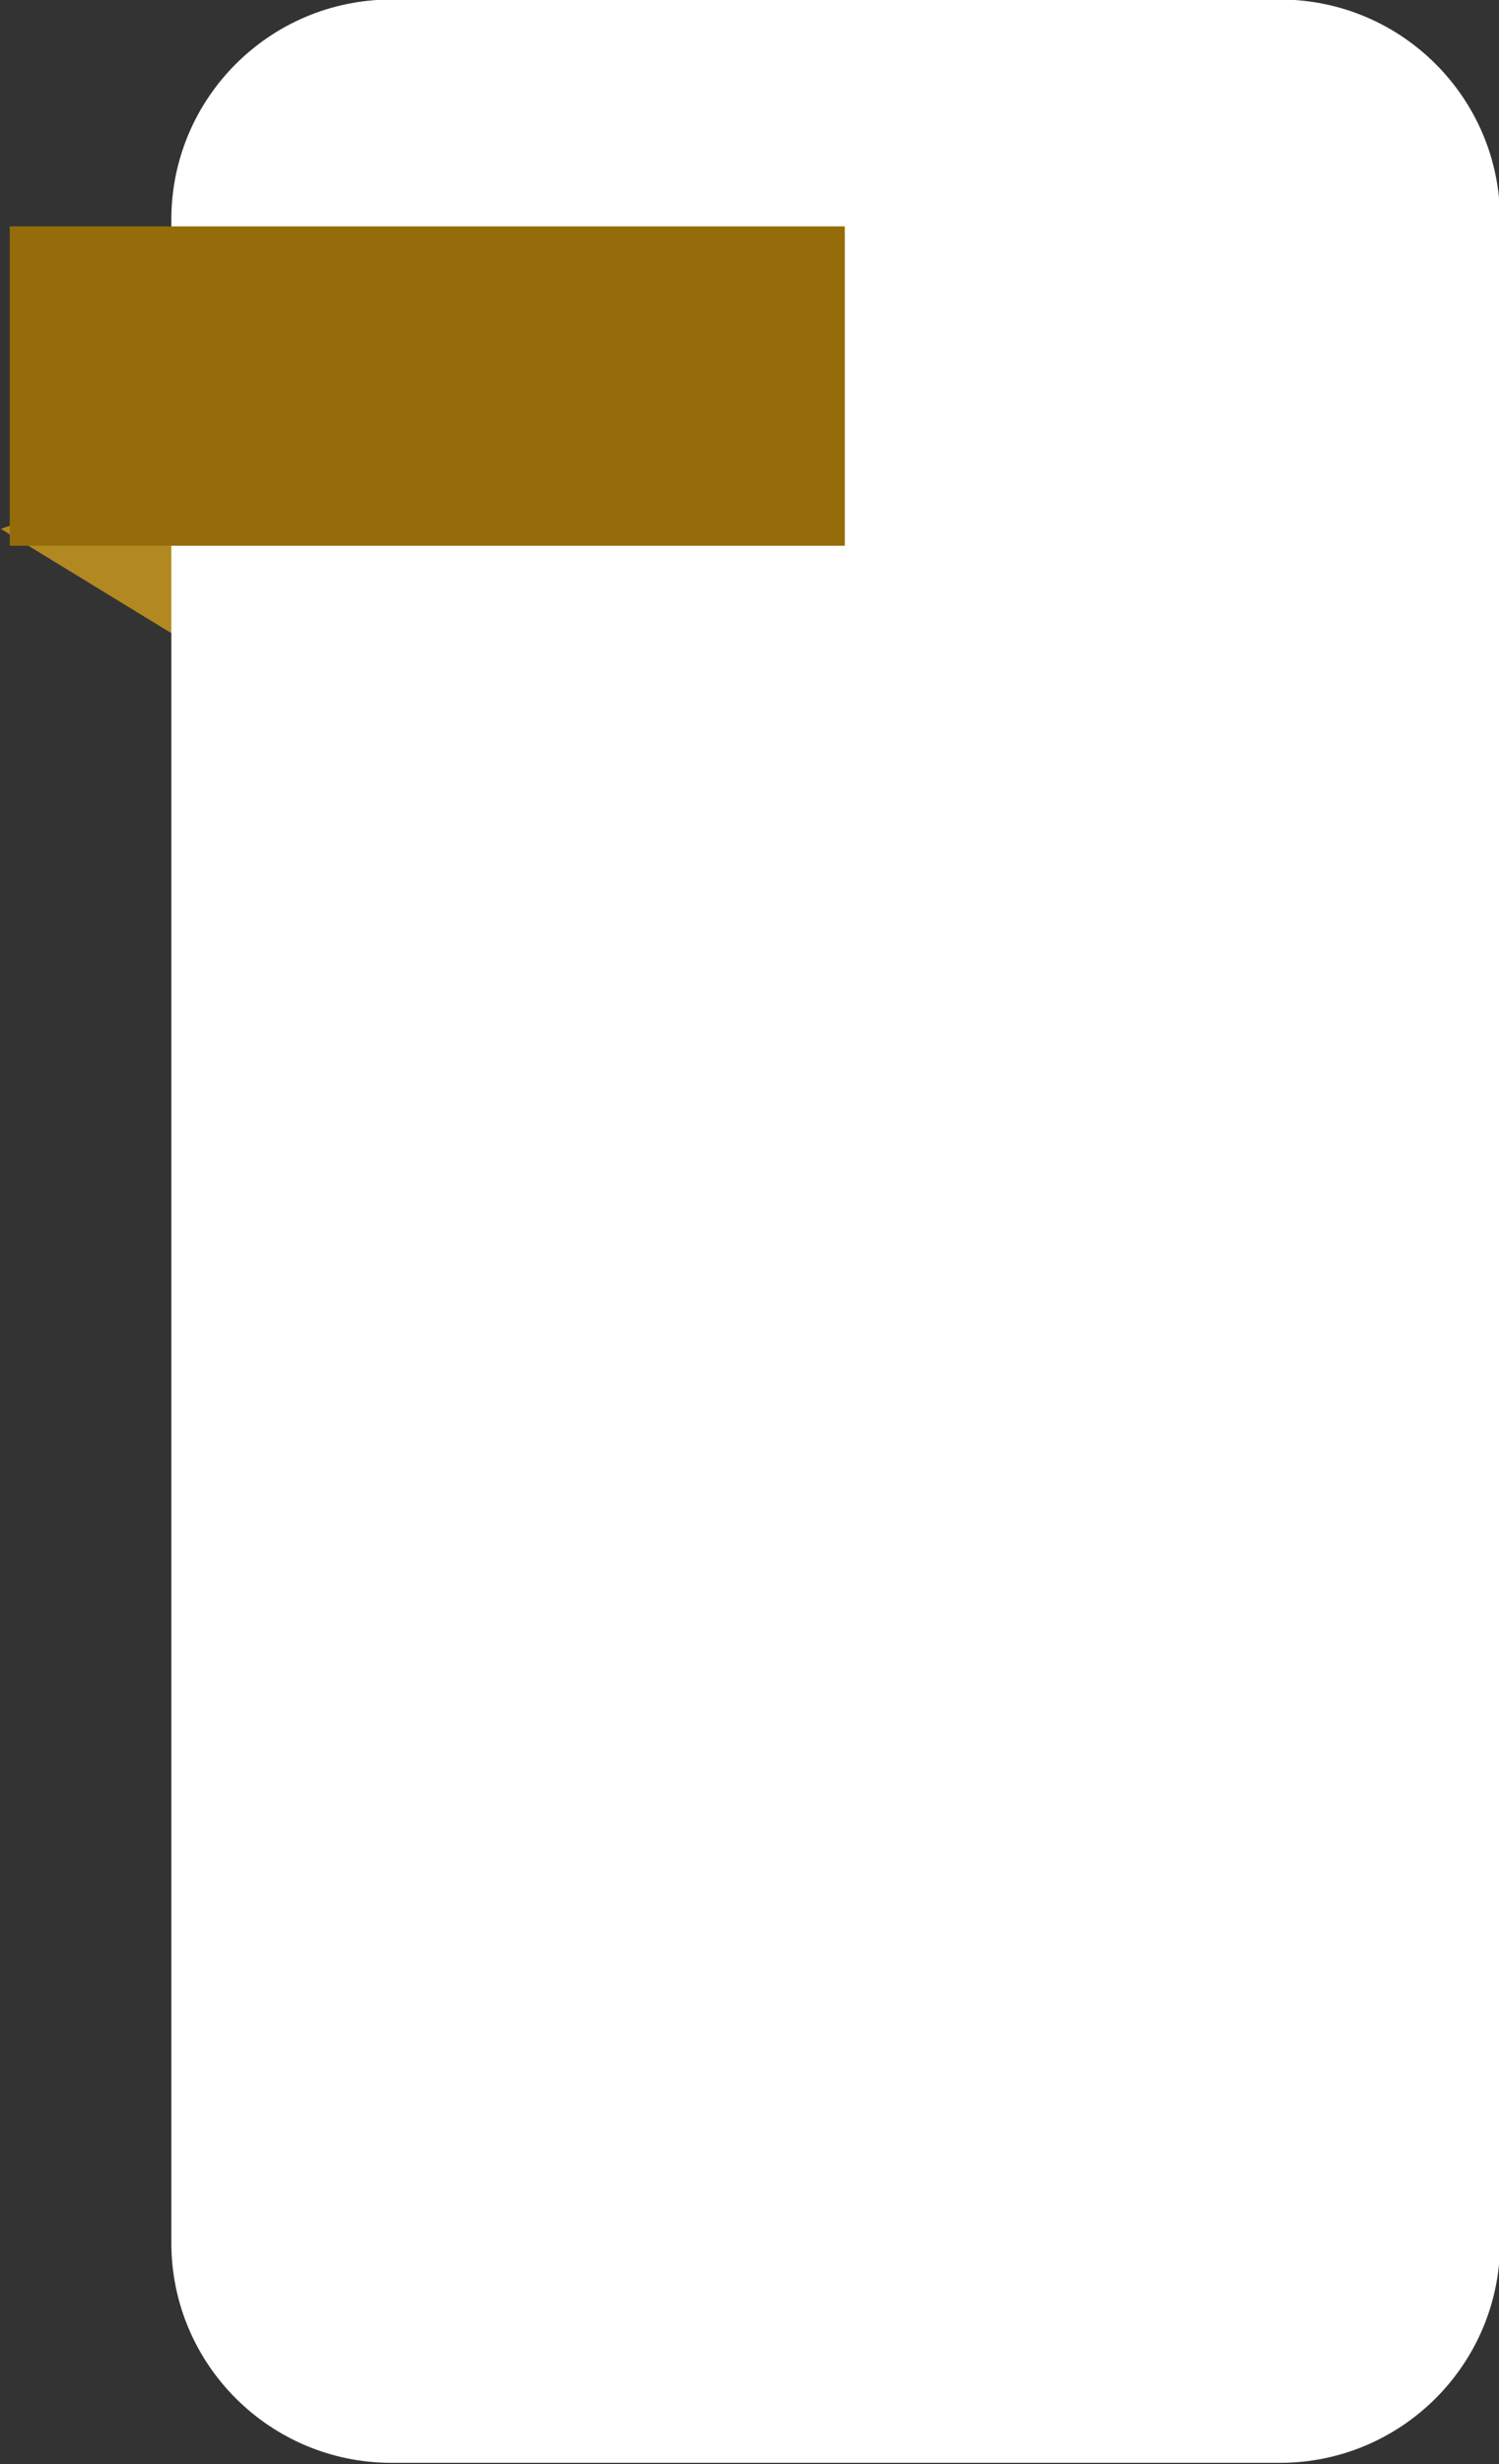
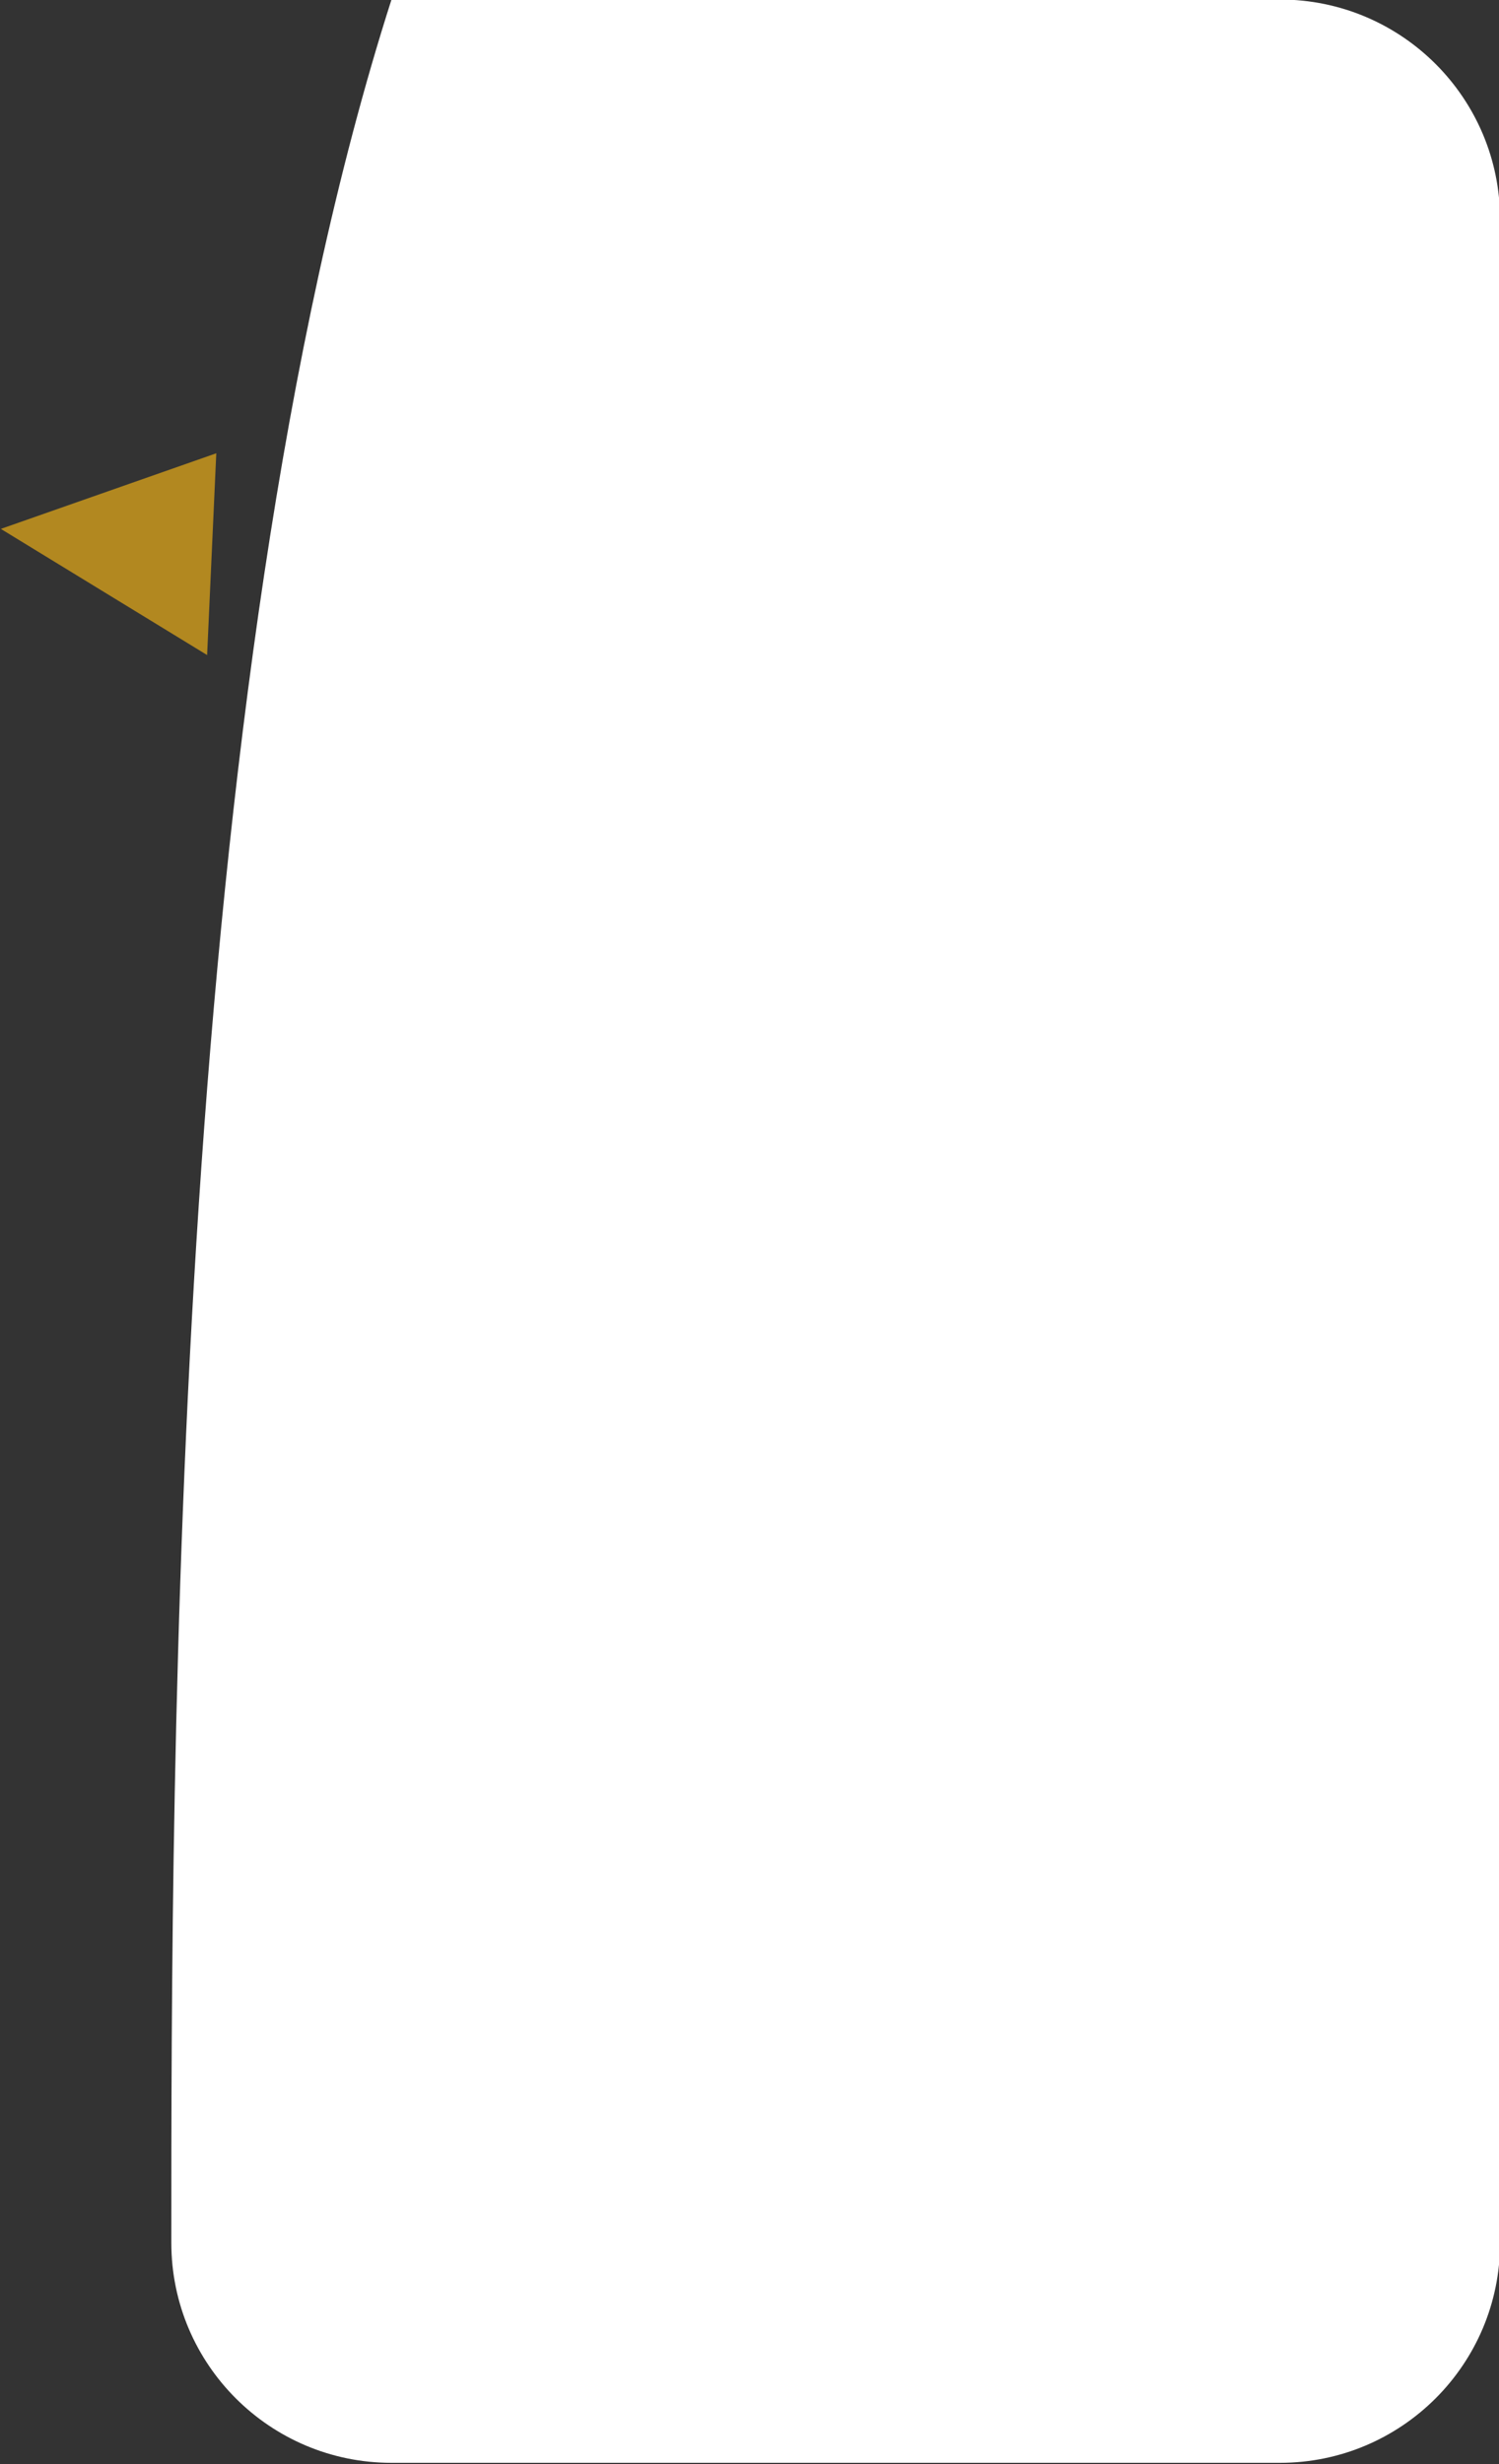
<svg xmlns="http://www.w3.org/2000/svg" clip-rule="evenodd" fill="#000000" fill-rule="evenodd" height="1381" preserveAspectRatio="xMidYMid meet" stroke-linejoin="round" stroke-miterlimit="2" version="1" viewBox="866.5 642.1 840.2 1381.0" width="840.2" zoomAndPan="magnify">
  <rect x="866.5" y="642.1" width="840.2" height="1381.0" fill="#333333" stroke="none" />
  <g id="change1_1">
    <path d="M878.522,893.928L970.44,953.947L974.522,857.947L878.522,893.928Z" fill="#b28820" transform="matrix(1.258 0 0 1.178 -238.222 -114.526)" />
  </g>
  <g id="change2_1">
-     <path d="M1218.53,714.701C1218.53,656.882 1174.61,610.01 1120.43,610.01C1010.77,610.01 834.258,610.01 724.605,610.01C670.424,610.01 626.502,656.882 626.502,714.701C626.502,937.174 626.502,1454.8 626.502,1677.28C626.502,1735.09 670.424,1781.97 724.605,1781.97C834.258,1781.97 1010.77,1781.97 1120.43,1781.97C1174.61,1781.97 1218.53,1735.09 1218.53,1677.28C1218.53,1454.8 1218.53,937.174 1218.53,714.701Z" fill="#ffffff" transform="matrix(1.258 0 0 1.178 174.391 -76.758)" />
+     <path d="M1218.53,714.701C1218.53,656.882 1174.61,610.01 1120.43,610.01C1010.77,610.01 834.258,610.01 724.605,610.01C626.502,937.174 626.502,1454.8 626.502,1677.28C626.502,1735.09 670.424,1781.97 724.605,1781.97C834.258,1781.97 1010.77,1781.97 1120.43,1781.97C1174.61,1781.97 1218.53,1735.09 1218.53,1677.28C1218.53,1454.8 1218.53,937.174 1218.53,714.701Z" fill="#ffffff" transform="matrix(1.258 0 0 1.178 174.391 -76.758)" />
  </g>
  <g id="change3_1">
-     <path d="M870.509 750.004H1242.566V901.941H870.509z" fill="#966c0a" transform="matrix(1.258 0 0 1.178 -223.131 -114.526)" />
-   </g>
+     </g>
</svg>